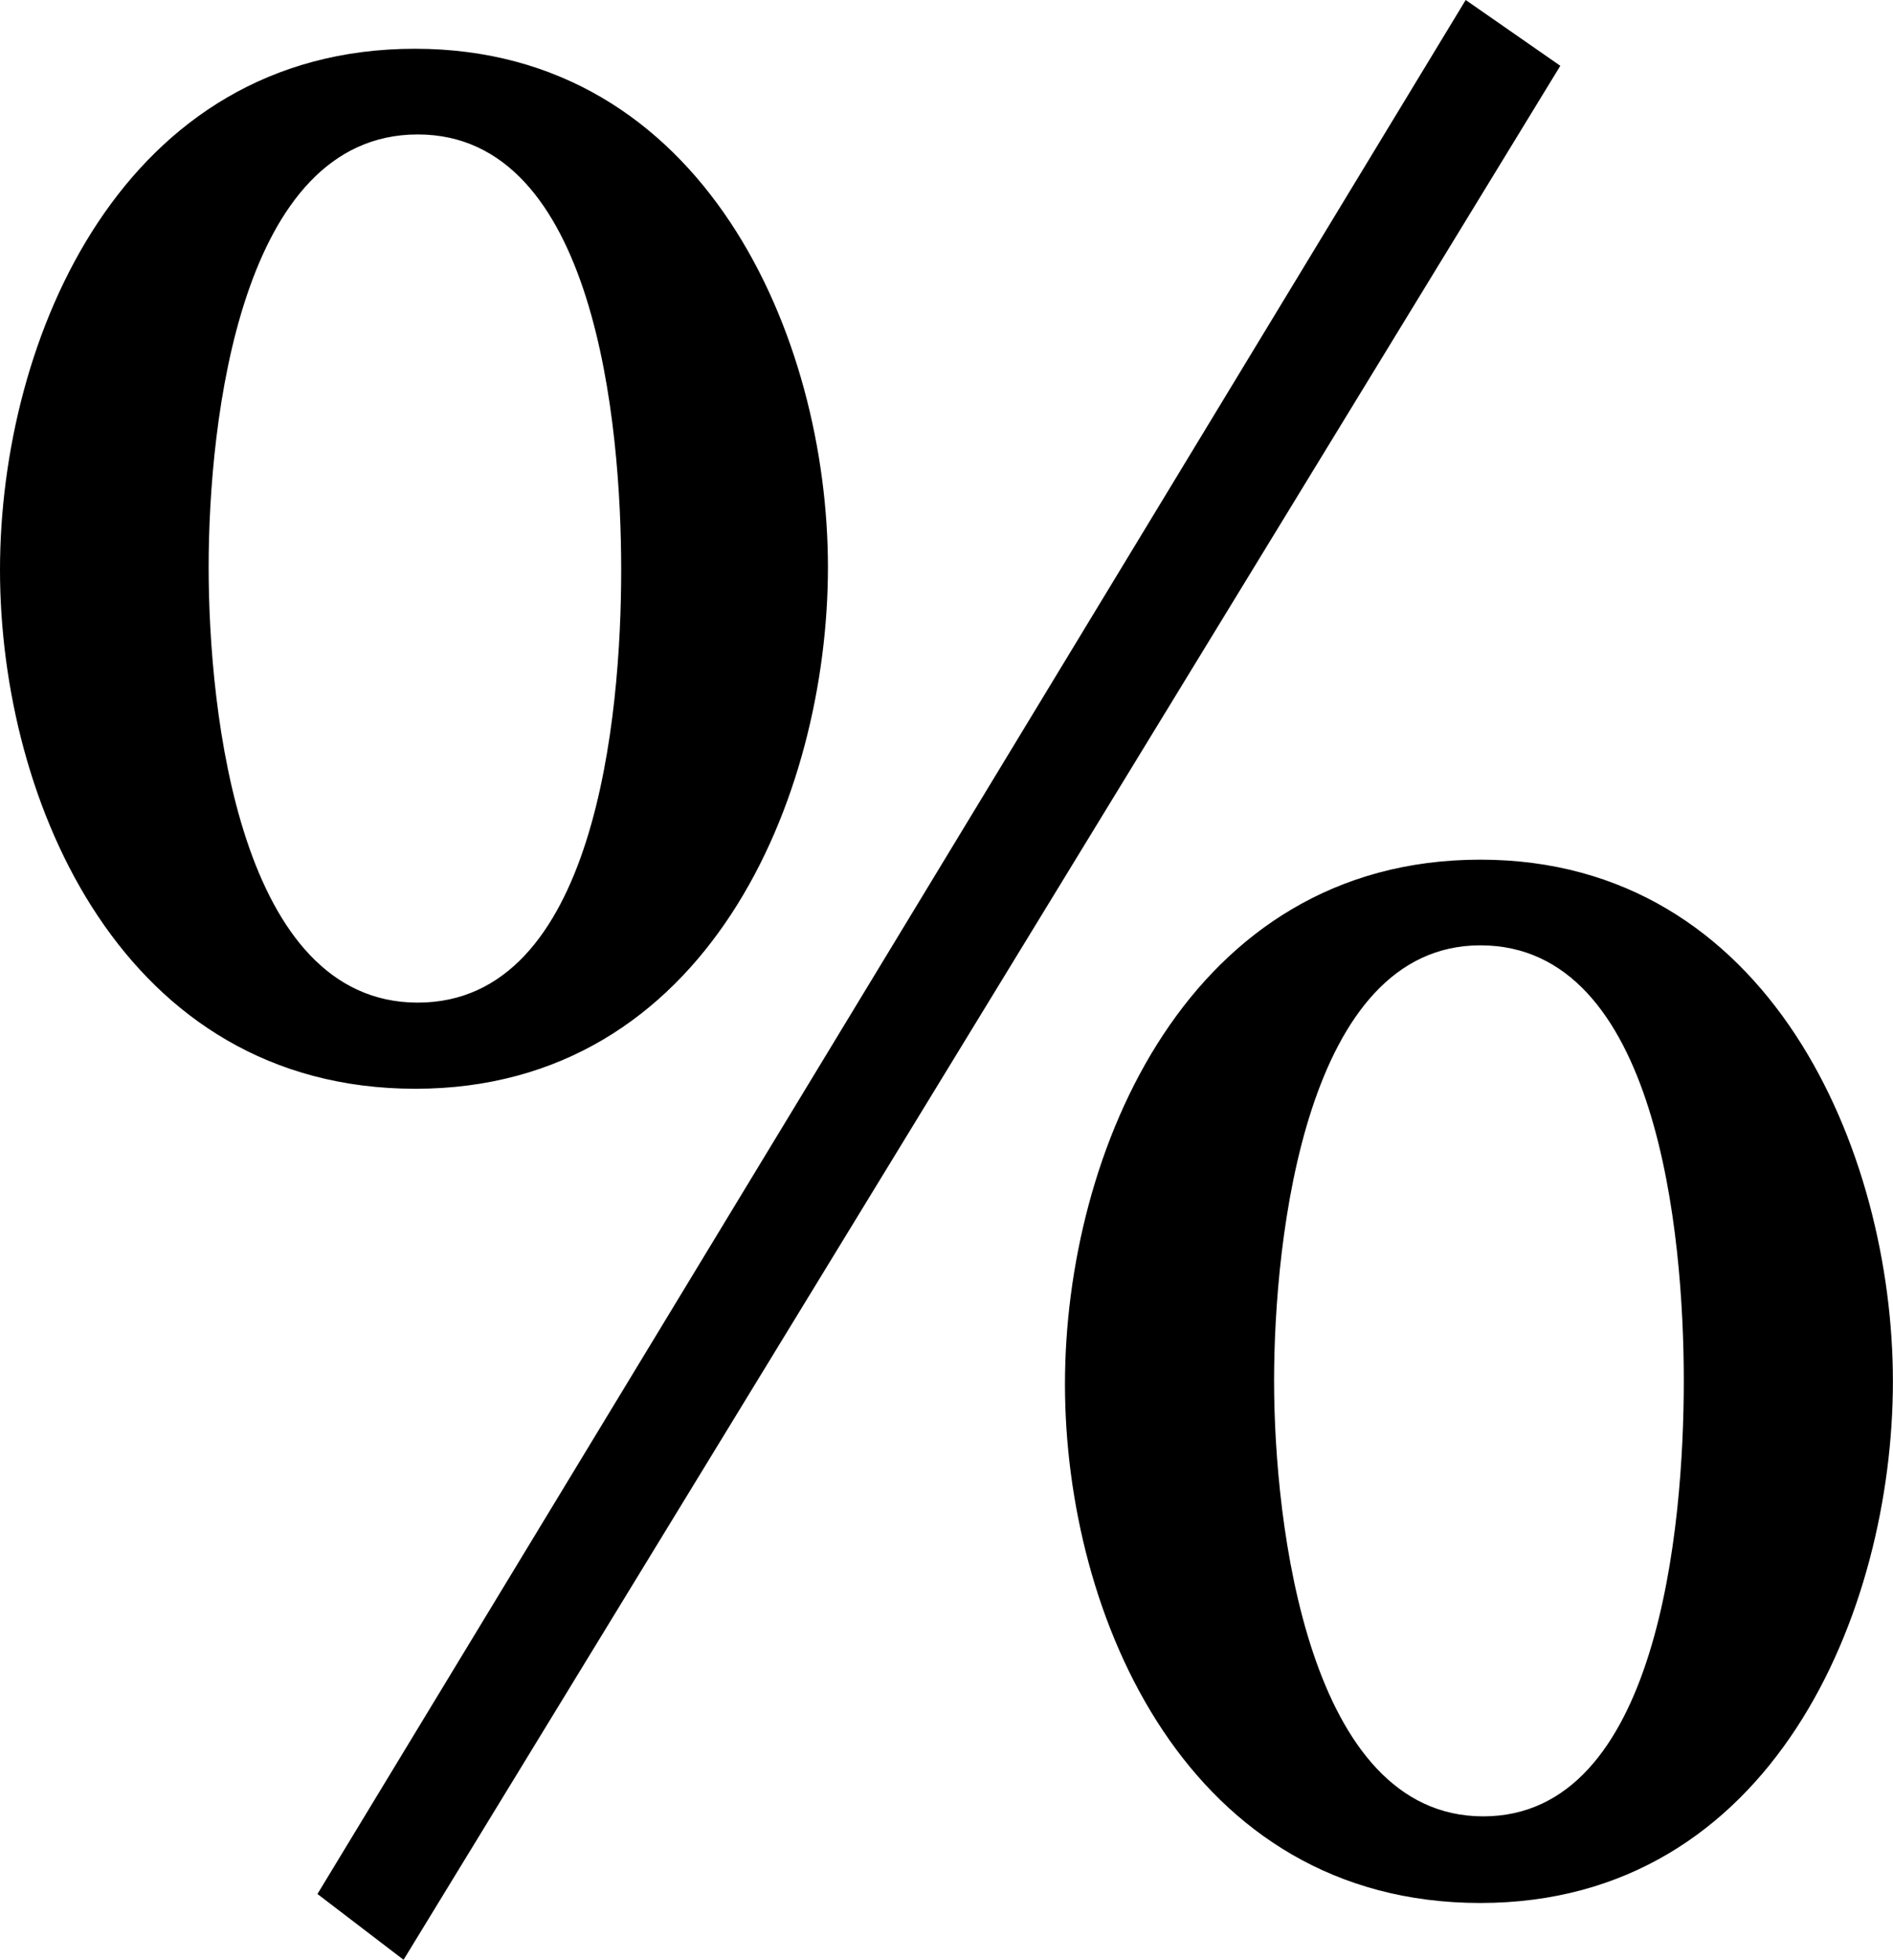
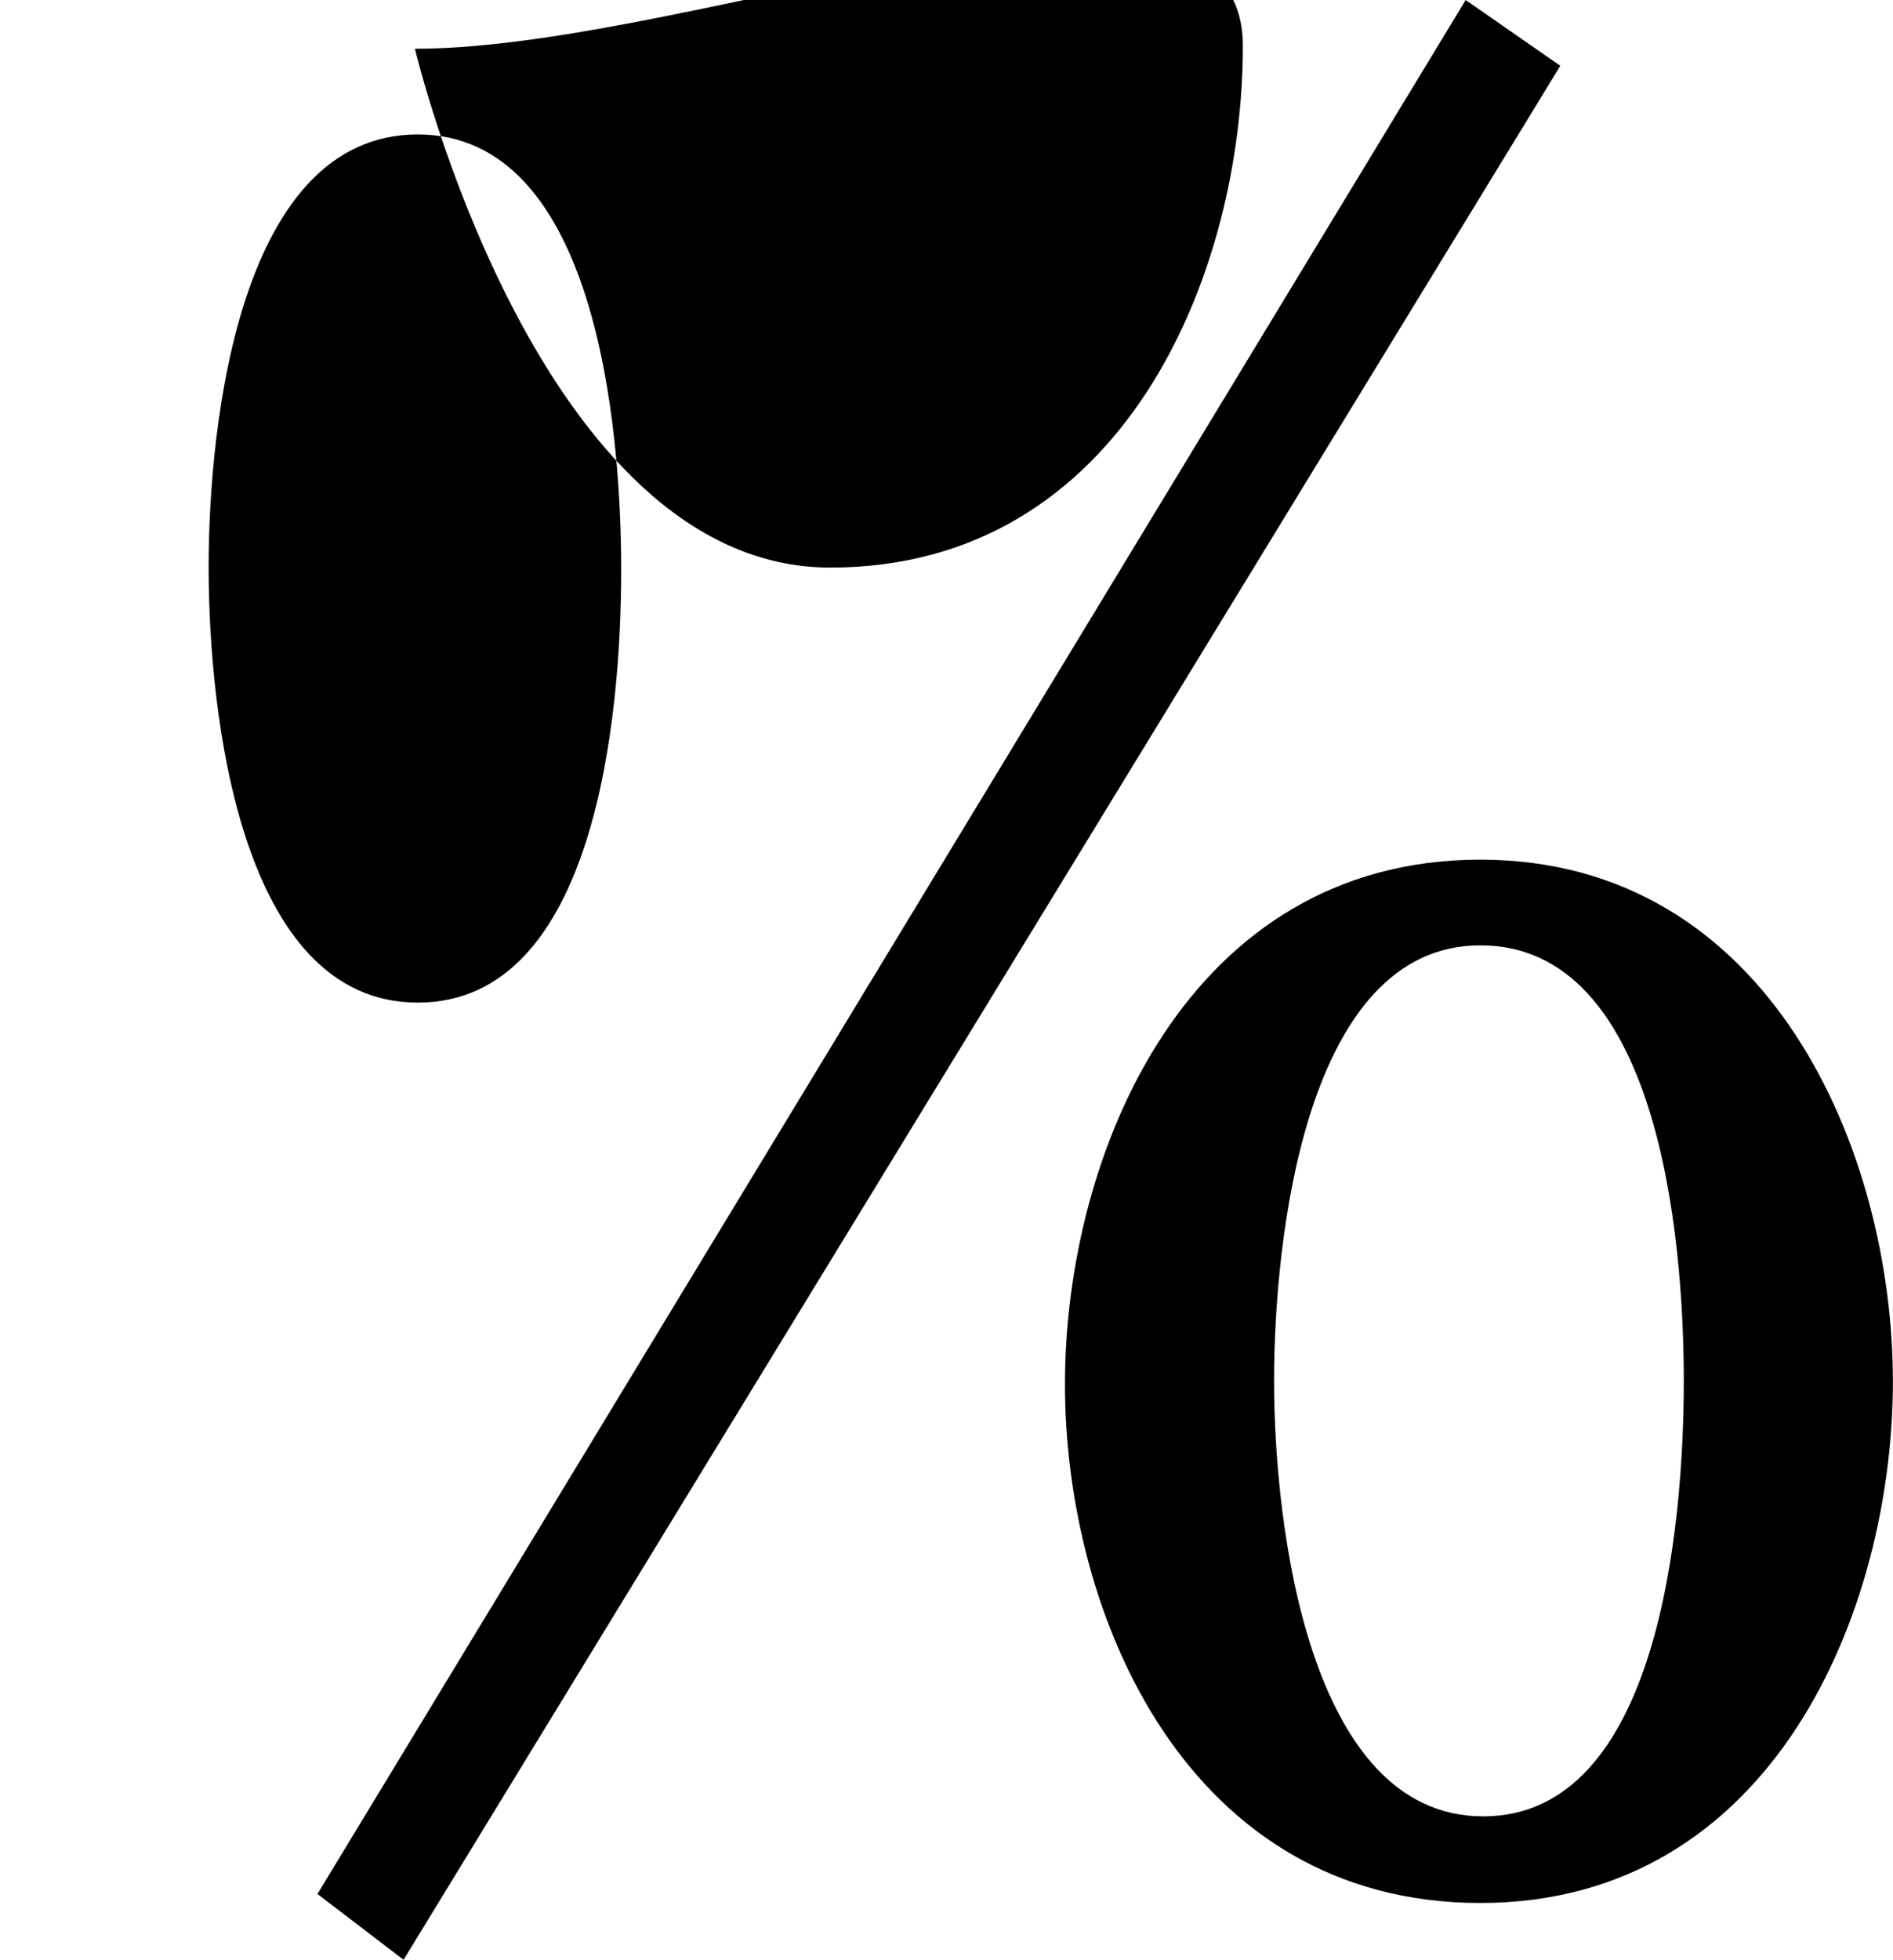
<svg xmlns="http://www.w3.org/2000/svg" id="Ebene_1" version="1.1" viewBox="0 0.5 400.12 414">
-   <path d="M312.9,200.2c37.5,0,43,61.1,43,92s-5.4,92-42.4,92-44.2-61.7-44.2-92,6.7-92,43.6-92M312.9,182.1c-61.7,0-87.8,61.7-87.8,110.8s26,109.6,87.8,109.6,87.2-61.7,87.2-110.2-26-110.2-87.2-110.2M88.3,28.9c37.5,0,43,61.1,43,92s-5.4,91.4-43,91.4-44.2-61.1-44.2-92,6.7-91.4,44.2-91.4M87.7,10.8C26,10.8,0,71.9,0,120.9s26,109.6,87.8,109.6,87.2-61.7,87.2-110.2S148.9,10.8,87.7,10.8M329.8,14.4l-20-13.9L67.1,400.6l18.2,13.9L329.8,14.4Z" />
+   <path d="M312.9,200.2c37.5,0,43,61.1,43,92s-5.4,92-42.4,92-44.2-61.7-44.2-92,6.7-92,43.6-92M312.9,182.1c-61.7,0-87.8,61.7-87.8,110.8s26,109.6,87.8,109.6,87.2-61.7,87.2-110.2-26-110.2-87.2-110.2M88.3,28.9c37.5,0,43,61.1,43,92s-5.4,91.4-43,91.4-44.2-61.1-44.2-92,6.7-91.4,44.2-91.4M87.7,10.8s26,109.6,87.8,109.6,87.2-61.7,87.2-110.2S148.9,10.8,87.7,10.8M329.8,14.4l-20-13.9L67.1,400.6l18.2,13.9L329.8,14.4Z" />
</svg>